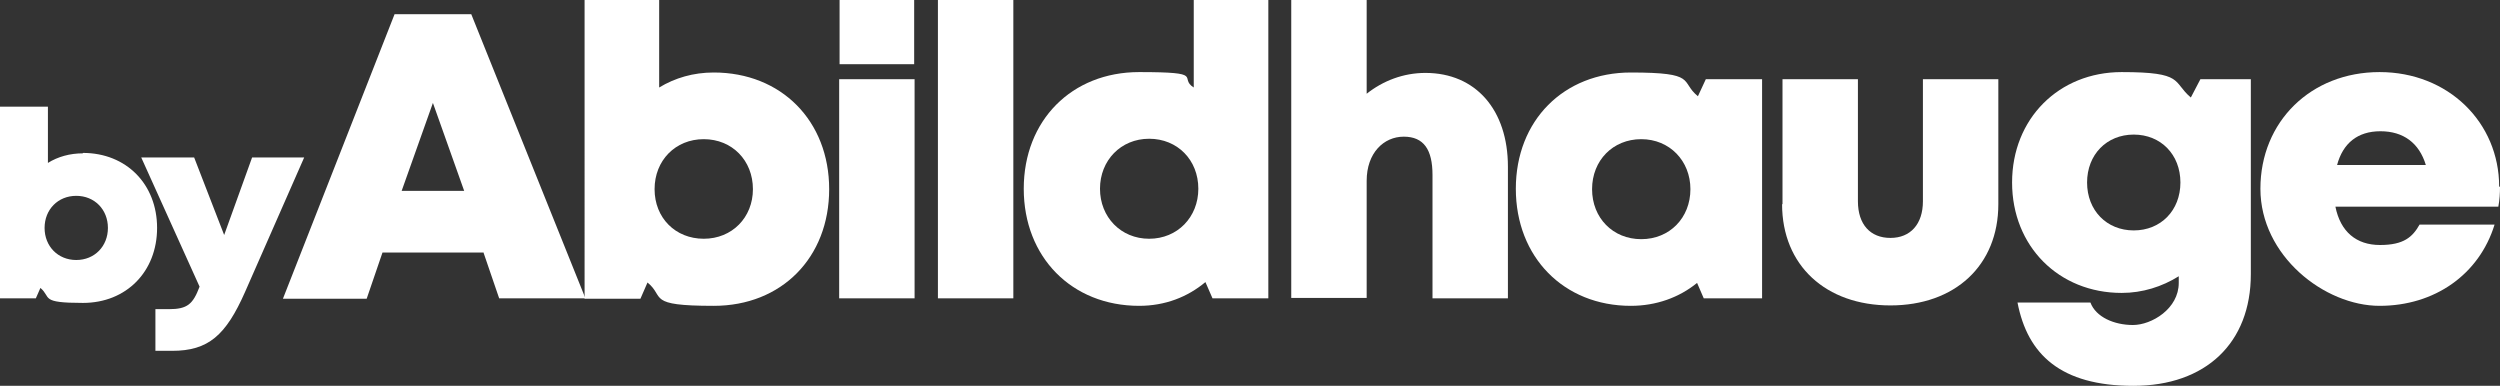
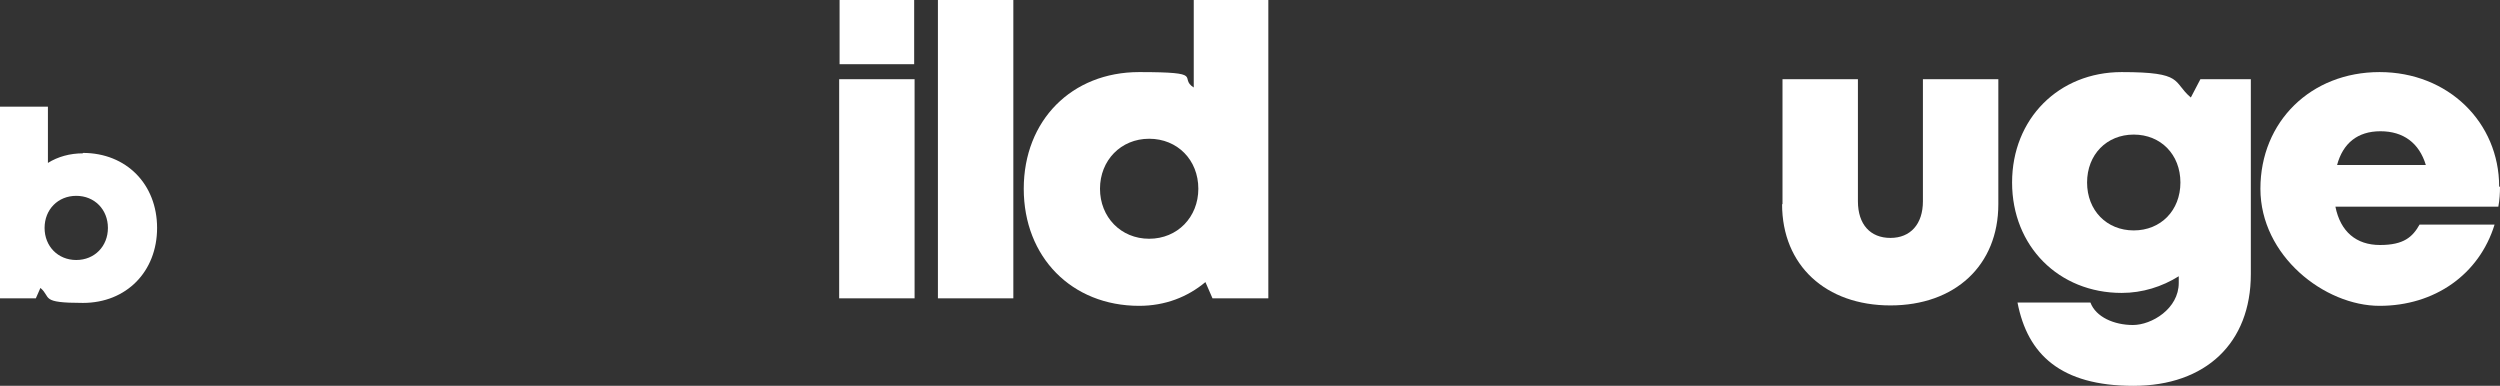
<svg xmlns="http://www.w3.org/2000/svg" id="Layer_2" data-name="Layer 2" width="600" height="92.6" viewBox="0 0 600 92.6">
  <rect x="0" y="0" width="600" height="92.6" fill="#333333" stroke="none" />
  <defs>
    <style>
      .cls-1 {
        fill: #fff;
      }
    </style>
  </defs>
  <g id="Layer_1-2" data-name="Layer 1">
    <g>
      <path class="cls-1" d="m19.9,36.7c10.4,0,17.8,7.5,17.8,18s-7.4,18-17.8,18-7.5-1.3-10.2-3.6l-1.1,2.5H0V25.6h11.5v13.5c2.4-1.5,5.3-2.3,8.4-2.3h0Zm6,18c0-4.4-3.2-7.7-7.6-7.7s-7.6,3.3-7.6,7.7,3.2,7.7,7.6,7.7,7.6-3.3,7.6-7.7Z" />
-       <path class="cls-1" d="m73,37.8l-14.2,32.3c-4.6,10.4-8.8,14.1-17.5,14.1h-4v-10h3.2c4.5,0,5.8-1.2,7.4-5.4l-14-31h12.7l7.2,18.6,6.7-18.6h12.5Z" />
-       <path class="cls-1" d="m116,60.6h-24.2l-3.8,11.1h-20.1L94.7,3.4h18.4l27.4,68.2h-20.7l-3.8-11.1Zm-12.1-35.9l-7.5,21.1h15l-7.5-21.1Z" />
-       <path class="cls-1" d="m171.3,17.4c16.2,0,27.7,11.6,27.7,28s-11.4,28-27.7,28-11.6-2.1-15.9-5.6l-1.7,3.9h-13.4V0h17.9v21c3.8-2.3,8.2-3.6,13.1-3.6h0Zm9.4,28c0-6.9-5-12-11.8-12s-11.8,5.1-11.8,12,5,11.9,11.8,11.9,11.8-5.1,11.8-11.9Z" />
      <path class="cls-1" d="m201.4,19h18.1v52.6h-18.1V19Zm.1-19h17.9v15.4h-17.9V0Z" />
      <path class="cls-1" d="m225.1,0h18.1v71.6h-18.1V0Z" />
      <path class="cls-1" d="m304.4,0v71.6h-13.4l-1.7-3.9c-4.3,3.6-9.7,5.7-15.9,5.7-16.2,0-27.7-11.7-27.7-28.1s11.5-28,27.7-28,9.3,1.3,13.1,3.7V0h17.9Zm-16.8,45.3c0-6.9-5-12-11.8-12s-11.8,5.2-11.8,12,5,12,11.8,12,11.8-5.2,11.8-12Z" />
-       <path class="cls-1" d="m361.9,39.9v31.7h-18.1v-29.6c0-6.1-2.1-9.2-6.9-9.2s-8.9,3.9-8.9,10.6v28.1h-18.1V0h18.1v22.5c3.9-3.1,8.8-5,14.1-5,12.1,0,19.8,8.9,19.8,22.5Z" />
-       <path class="cls-1" d="m422.9,19v52.6h-14l-1.6-3.7c-4.3,3.5-9.8,5.5-15.9,5.5-16.1,0-27.6-11.7-27.6-28.1s11.5-27.9,27.6-27.9,11.7,2.1,16.1,5.7l1.9-4.1h13.5Zm-17.2,26.4c0-6.8-5-12-11.8-12s-11.8,5.1-11.8,12,5,12,11.8,12,11.8-5.1,11.8-12Z" />
      <path class="cls-1" d="m427.8,49v-30h18.1v29.3c0,5.6,3,8.8,7.8,8.8s7.8-3.3,7.8-8.8v-29.3h18.1v30c0,14.7-10.4,24.3-25.9,24.3s-26-9.6-26-24.3Z" />
      <path class="cls-1" d="m540.2,19v46.8c0,16.5-10.8,26.8-28.2,26.8s-25.4-7.5-27.8-20h17.5c1.3,3.5,5.7,5.4,10.2,5.4s11-3.9,11-10.1v-1.6c-4,2.5-8.7,4-13.7,4-15.1,0-26.3-11.2-26.3-26.5s11.2-26.5,26.3-26.5,12.1,2.3,16.6,6.1l2.3-4.4h12.3Zm-28.1,36.3c6.5,0,11.2-4.8,11.2-11.5s-4.7-11.5-11.2-11.5-11.2,4.8-11.2,11.5,4.7,11.5,11.2,11.5h0Z" />
      <path class="cls-1" d="m600,44.8c0,1.6-.1,3.2-.4,4.8h-39.1c1.2,6,5,9.2,10.7,9.2s7.8-1.9,9.5-4.9h18c-3.7,12-14.4,19.5-27.6,19.5s-28.6-12-28.6-28.1,12.1-28,28.6-28,28.7,12.1,28.7,27.5h0Zm-39.1-5.2h21.3c-1.6-5.3-5.4-8.1-10.9-8.1s-9,2.9-10.4,8.1Z" />
    </g>
  </g>
</svg>